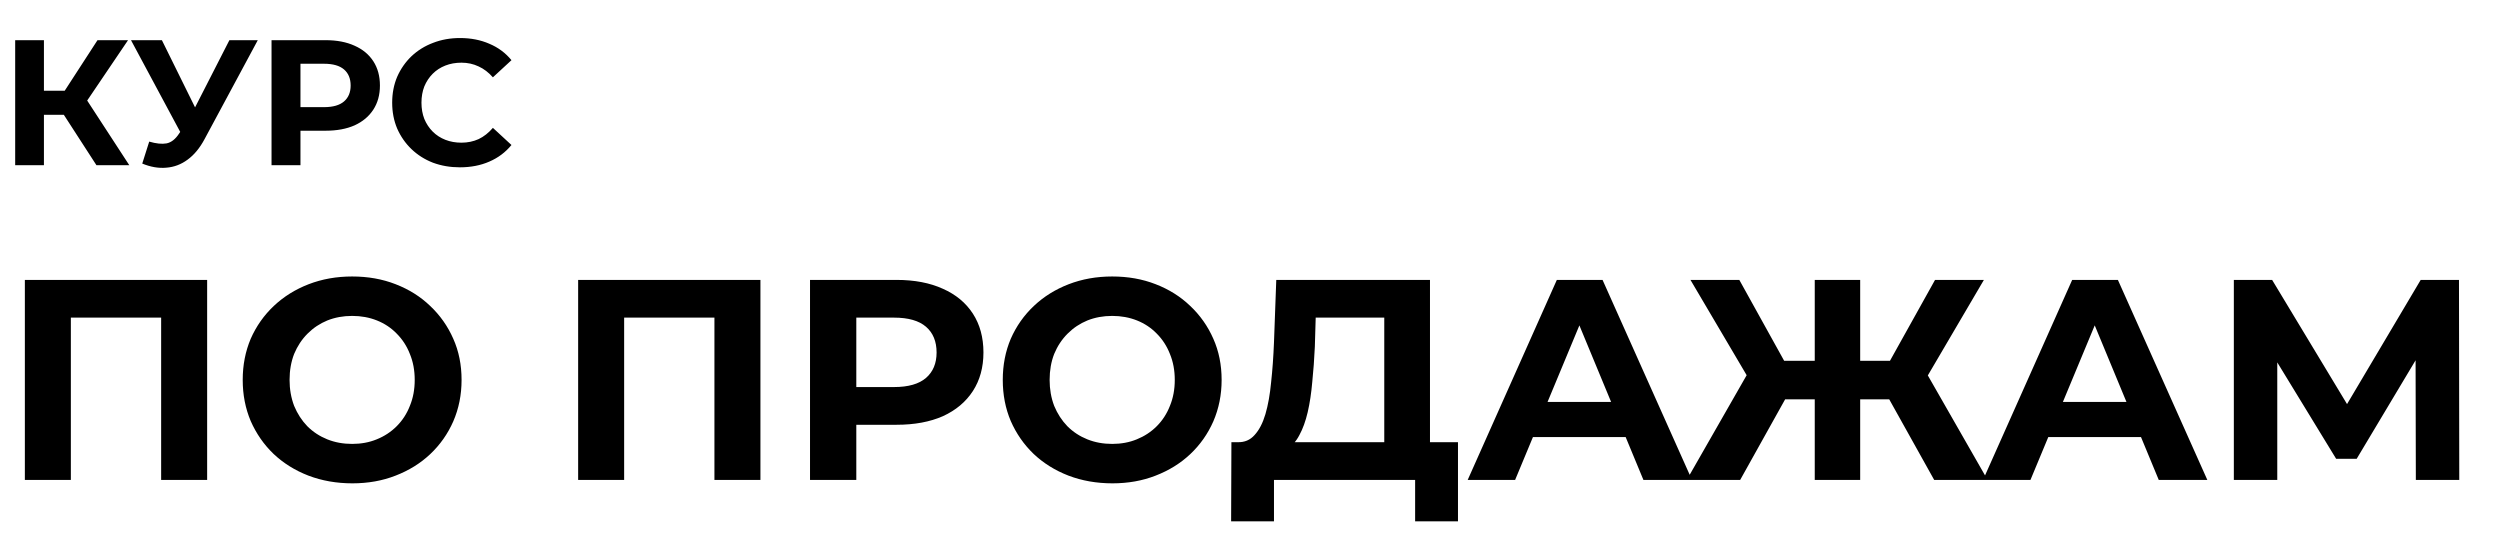
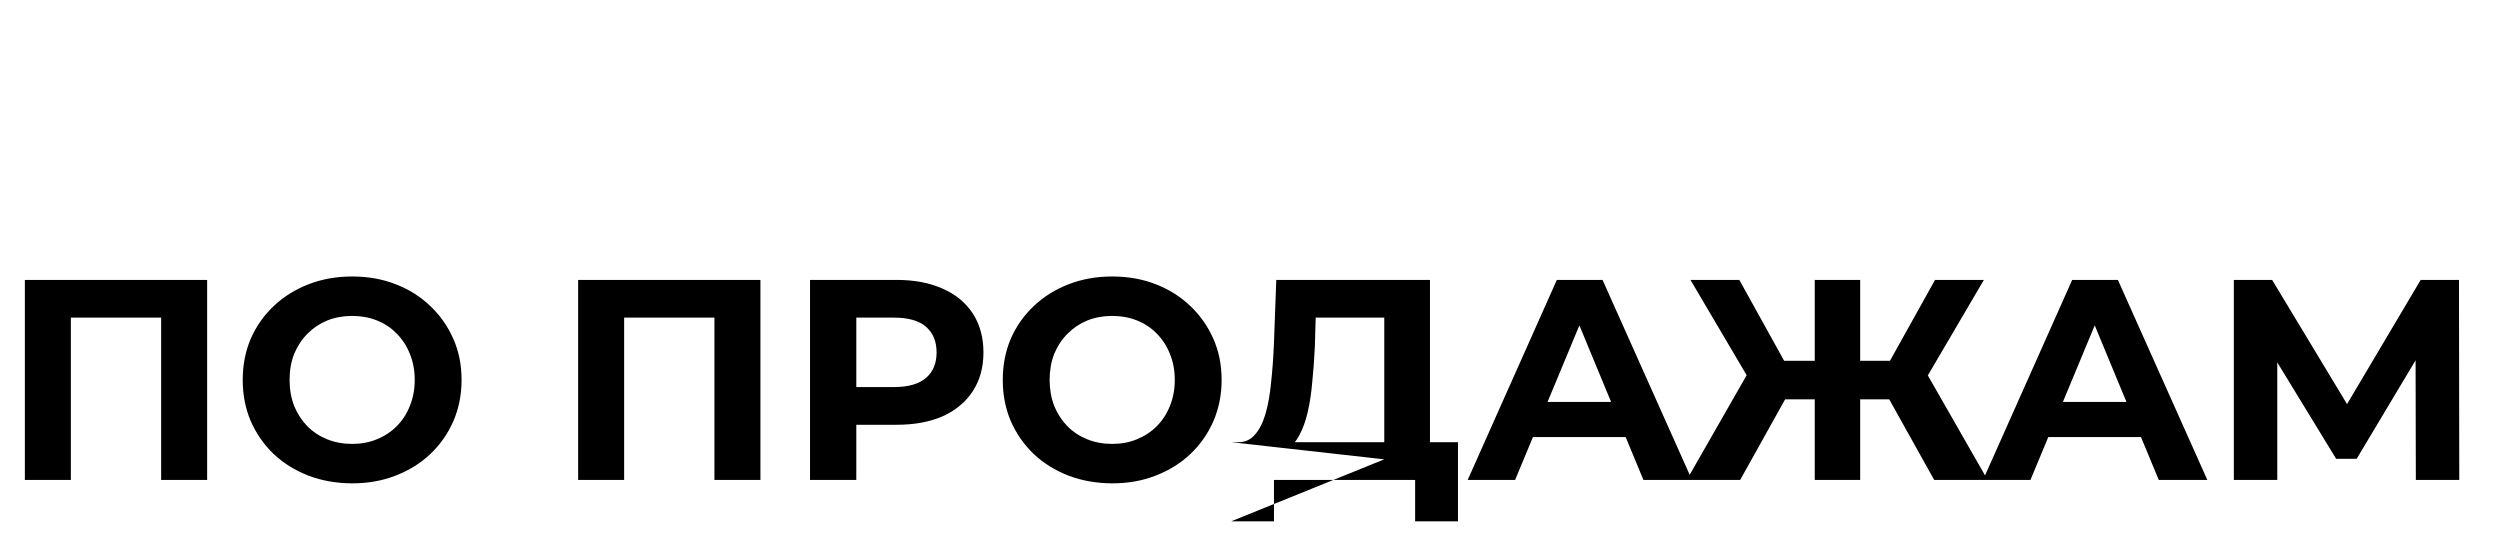
<svg xmlns="http://www.w3.org/2000/svg" width="140" height="31" viewBox="0 0 140 31" fill="none">
-   <path d="M5.4 9.25L3.22 5.88L4.53 5.09L7.24 9.25H5.4ZM0.85 9.25V2.25H2.46V9.25H0.85ZM1.99 6.43V5.08H4.43V6.43H1.99ZM4.68 5.93L3.19 5.75L5.46 2.25H7.17L4.68 5.93ZM8.356 7.93C8.743 8.043 9.066 8.077 9.326 8.03C9.593 7.977 9.829 7.79 10.036 7.47L10.376 6.96L10.526 6.79L12.846 2.25H14.436L11.456 7.79C11.189 8.29 10.873 8.673 10.506 8.94C10.146 9.207 9.749 9.357 9.316 9.39C8.883 9.43 8.433 9.353 7.966 9.16L8.356 7.93ZM10.496 8.14L7.336 2.25H9.066L11.386 6.95L10.496 8.14ZM15.206 9.25V2.25H18.236C18.863 2.25 19.403 2.353 19.856 2.56C20.309 2.76 20.659 3.05 20.906 3.43C21.153 3.81 21.276 4.263 21.276 4.79C21.276 5.31 21.153 5.76 20.906 6.14C20.659 6.52 20.309 6.813 19.856 7.02C19.403 7.22 18.863 7.32 18.236 7.32H16.106L16.826 6.59V9.25H15.206ZM16.826 6.77L16.106 6H18.146C18.646 6 19.019 5.893 19.266 5.68C19.513 5.467 19.636 5.17 19.636 4.79C19.636 4.403 19.513 4.103 19.266 3.89C19.019 3.677 18.646 3.57 18.146 3.57H16.106L16.826 2.8V6.77ZM25.752 9.37C25.212 9.37 24.709 9.283 24.242 9.11C23.782 8.93 23.382 8.677 23.042 8.35C22.702 8.023 22.436 7.64 22.242 7.2C22.056 6.76 21.962 6.277 21.962 5.75C21.962 5.223 22.056 4.74 22.242 4.3C22.436 3.86 22.702 3.477 23.042 3.15C23.389 2.823 23.792 2.573 24.252 2.4C24.712 2.22 25.216 2.13 25.762 2.13C26.369 2.13 26.916 2.237 27.402 2.45C27.896 2.657 28.309 2.963 28.642 3.37L27.602 4.33C27.362 4.057 27.096 3.853 26.802 3.72C26.509 3.58 26.189 3.51 25.842 3.51C25.516 3.51 25.216 3.563 24.942 3.67C24.669 3.777 24.432 3.93 24.232 4.13C24.032 4.33 23.876 4.567 23.762 4.84C23.656 5.113 23.602 5.417 23.602 5.75C23.602 6.083 23.656 6.387 23.762 6.66C23.876 6.933 24.032 7.17 24.232 7.37C24.432 7.57 24.669 7.723 24.942 7.83C25.216 7.937 25.516 7.99 25.842 7.99C26.189 7.99 26.509 7.923 26.802 7.79C27.096 7.65 27.362 7.44 27.602 7.16L28.642 8.12C28.309 8.527 27.896 8.837 27.402 9.05C26.916 9.263 26.366 9.37 25.752 9.37Z" fill="black" />
-   <path d="M1.392 26.875V15.675H11.6V26.875H9.024V17.195L9.616 17.787H3.376L3.968 17.195V26.875H1.392ZM19.736 27.067C18.851 27.067 18.03 26.923 17.272 26.635C16.526 26.347 15.875 25.942 15.32 25.419C14.776 24.896 14.35 24.283 14.04 23.579C13.742 22.875 13.592 22.107 13.592 21.275C13.592 20.443 13.742 19.675 14.04 18.971C14.35 18.267 14.782 17.654 15.336 17.131C15.891 16.608 16.542 16.203 17.288 15.915C18.035 15.627 18.846 15.483 19.72 15.483C20.606 15.483 21.416 15.627 22.152 15.915C22.899 16.203 23.544 16.608 24.088 17.131C24.643 17.654 25.075 18.267 25.384 18.971C25.694 19.664 25.848 20.432 25.848 21.275C25.848 22.107 25.694 22.88 25.384 23.595C25.075 24.299 24.643 24.912 24.088 25.435C23.544 25.947 22.899 26.347 22.152 26.635C21.416 26.923 20.611 27.067 19.736 27.067ZM19.72 24.859C20.222 24.859 20.68 24.774 21.096 24.603C21.523 24.432 21.896 24.187 22.216 23.867C22.536 23.547 22.782 23.168 22.952 22.731C23.134 22.294 23.224 21.808 23.224 21.275C23.224 20.742 23.134 20.256 22.952 19.819C22.782 19.382 22.536 19.003 22.216 18.683C21.907 18.363 21.539 18.118 21.112 17.947C20.686 17.776 20.222 17.691 19.72 17.691C19.219 17.691 18.755 17.776 18.328 17.947C17.912 18.118 17.544 18.363 17.224 18.683C16.904 19.003 16.654 19.382 16.472 19.819C16.302 20.256 16.216 20.742 16.216 21.275C16.216 21.798 16.302 22.283 16.472 22.731C16.654 23.168 16.899 23.547 17.208 23.867C17.528 24.187 17.902 24.432 18.328 24.603C18.755 24.774 19.219 24.859 19.72 24.859ZM32.376 26.875V15.675H42.584V26.875H40.008V17.195L40.6 17.787H34.36L34.952 17.195V26.875H32.376ZM45.361 26.875V15.675H50.209C51.211 15.675 52.075 15.84 52.801 16.171C53.526 16.491 54.086 16.955 54.481 17.563C54.875 18.171 55.073 18.896 55.073 19.739C55.073 20.571 54.875 21.291 54.481 21.899C54.086 22.507 53.526 22.976 52.801 23.307C52.075 23.627 51.211 23.787 50.209 23.787H46.801L47.953 22.619V26.875H45.361ZM47.953 22.907L46.801 21.675H50.065C50.865 21.675 51.462 21.504 51.857 21.163C52.251 20.822 52.449 20.347 52.449 19.739C52.449 19.12 52.251 18.64 51.857 18.299C51.462 17.958 50.865 17.787 50.065 17.787H46.801L47.953 16.555V22.907ZM62.299 27.067C61.413 27.067 60.592 26.923 59.835 26.635C59.088 26.347 58.438 25.942 57.883 25.419C57.339 24.896 56.912 24.283 56.603 23.579C56.304 22.875 56.155 22.107 56.155 21.275C56.155 20.443 56.304 19.675 56.603 18.971C56.912 18.267 57.344 17.654 57.899 17.131C58.453 16.608 59.104 16.203 59.851 15.915C60.597 15.627 61.408 15.483 62.283 15.483C63.168 15.483 63.979 15.627 64.715 15.915C65.462 16.203 66.107 16.608 66.651 17.131C67.206 17.654 67.638 18.267 67.947 18.971C68.256 19.664 68.411 20.432 68.411 21.275C68.411 22.107 68.256 22.88 67.947 23.595C67.638 24.299 67.206 24.912 66.651 25.435C66.107 25.947 65.462 26.347 64.715 26.635C63.979 26.923 63.173 27.067 62.299 27.067ZM62.283 24.859C62.784 24.859 63.243 24.774 63.659 24.603C64.085 24.432 64.459 24.187 64.779 23.867C65.099 23.547 65.344 23.168 65.515 22.731C65.696 22.294 65.787 21.808 65.787 21.275C65.787 20.742 65.696 20.256 65.515 19.819C65.344 19.382 65.099 19.003 64.779 18.683C64.469 18.363 64.102 18.118 63.675 17.947C63.248 17.776 62.784 17.691 62.283 17.691C61.782 17.691 61.318 17.776 60.891 17.947C60.475 18.118 60.107 18.363 59.787 18.683C59.467 19.003 59.216 19.382 59.035 19.819C58.864 20.256 58.779 20.742 58.779 21.275C58.779 21.798 58.864 22.283 59.035 22.731C59.216 23.168 59.462 23.547 59.771 23.867C60.091 24.187 60.464 24.432 60.891 24.603C61.318 24.774 61.782 24.859 62.283 24.859ZM77.519 25.723V17.787H73.679L73.631 19.419C73.599 20.112 73.551 20.768 73.487 21.387C73.434 22.006 73.349 22.571 73.231 23.083C73.114 23.584 72.959 24.011 72.767 24.363C72.586 24.715 72.356 24.966 72.079 25.115L69.311 24.763C69.695 24.774 70.01 24.64 70.255 24.363C70.511 24.086 70.714 23.696 70.863 23.195C71.013 22.683 71.119 22.086 71.183 21.403C71.258 20.72 71.311 19.979 71.343 19.179L71.471 15.675H80.079V25.723H77.519ZM68.943 29.195L68.959 24.763H81.647V29.195H79.247V26.875H71.343V29.195H68.943ZM82.191 26.875L87.183 15.675H89.743L94.751 26.875H92.031L87.934 16.987H88.959L84.847 26.875H82.191ZM84.686 24.475L85.374 22.507H91.135L91.838 24.475H84.686ZM108.314 26.875L105.306 21.483L107.498 20.219L111.306 26.875H108.314ZM103.402 22.363V20.203H106.89V22.363H103.402ZM107.642 21.563L105.242 21.275L108.362 15.675H111.098L107.642 21.563ZM97.45 26.875H94.458L98.266 20.219L100.458 21.483L97.45 26.875ZM104.17 26.875H101.626V15.675H104.17V26.875ZM102.378 22.363H98.874V20.203H102.378V22.363ZM98.138 21.563L94.666 15.675H97.402L100.506 21.275L98.138 21.563ZM111.05 26.875L116.042 15.675H118.602L123.61 26.875H120.89L116.794 16.987H117.818L113.706 26.875H111.05ZM113.546 24.475L114.234 22.507H119.994L120.698 24.475H113.546ZM125.095 26.875V15.675H127.239L132.007 23.579H130.871L135.559 15.675H137.703L137.719 26.875H135.287L135.271 19.403H135.735L131.975 25.691H130.823L126.983 19.403H127.527V26.875H125.095Z" fill="black" />
+   <path d="M1.392 26.875V15.675H11.6V26.875H9.024V17.195L9.616 17.787H3.376L3.968 17.195V26.875H1.392ZM19.736 27.067C18.851 27.067 18.03 26.923 17.272 26.635C16.526 26.347 15.875 25.942 15.32 25.419C14.776 24.896 14.35 24.283 14.04 23.579C13.742 22.875 13.592 22.107 13.592 21.275C13.592 20.443 13.742 19.675 14.04 18.971C14.35 18.267 14.782 17.654 15.336 17.131C15.891 16.608 16.542 16.203 17.288 15.915C18.035 15.627 18.846 15.483 19.72 15.483C20.606 15.483 21.416 15.627 22.152 15.915C22.899 16.203 23.544 16.608 24.088 17.131C24.643 17.654 25.075 18.267 25.384 18.971C25.694 19.664 25.848 20.432 25.848 21.275C25.848 22.107 25.694 22.88 25.384 23.595C25.075 24.299 24.643 24.912 24.088 25.435C23.544 25.947 22.899 26.347 22.152 26.635C21.416 26.923 20.611 27.067 19.736 27.067ZM19.72 24.859C20.222 24.859 20.68 24.774 21.096 24.603C21.523 24.432 21.896 24.187 22.216 23.867C22.536 23.547 22.782 23.168 22.952 22.731C23.134 22.294 23.224 21.808 23.224 21.275C23.224 20.742 23.134 20.256 22.952 19.819C22.782 19.382 22.536 19.003 22.216 18.683C21.907 18.363 21.539 18.118 21.112 17.947C20.686 17.776 20.222 17.691 19.72 17.691C19.219 17.691 18.755 17.776 18.328 17.947C17.912 18.118 17.544 18.363 17.224 18.683C16.904 19.003 16.654 19.382 16.472 19.819C16.302 20.256 16.216 20.742 16.216 21.275C16.216 21.798 16.302 22.283 16.472 22.731C16.654 23.168 16.899 23.547 17.208 23.867C17.528 24.187 17.902 24.432 18.328 24.603C18.755 24.774 19.219 24.859 19.72 24.859ZM32.376 26.875V15.675H42.584V26.875H40.008V17.195L40.6 17.787H34.36L34.952 17.195V26.875H32.376ZM45.361 26.875V15.675H50.209C51.211 15.675 52.075 15.84 52.801 16.171C53.526 16.491 54.086 16.955 54.481 17.563C54.875 18.171 55.073 18.896 55.073 19.739C55.073 20.571 54.875 21.291 54.481 21.899C54.086 22.507 53.526 22.976 52.801 23.307C52.075 23.627 51.211 23.787 50.209 23.787H46.801L47.953 22.619V26.875H45.361ZM47.953 22.907L46.801 21.675H50.065C50.865 21.675 51.462 21.504 51.857 21.163C52.251 20.822 52.449 20.347 52.449 19.739C52.449 19.12 52.251 18.64 51.857 18.299C51.462 17.958 50.865 17.787 50.065 17.787H46.801L47.953 16.555V22.907ZM62.299 27.067C61.413 27.067 60.592 26.923 59.835 26.635C59.088 26.347 58.438 25.942 57.883 25.419C57.339 24.896 56.912 24.283 56.603 23.579C56.304 22.875 56.155 22.107 56.155 21.275C56.155 20.443 56.304 19.675 56.603 18.971C56.912 18.267 57.344 17.654 57.899 17.131C58.453 16.608 59.104 16.203 59.851 15.915C60.597 15.627 61.408 15.483 62.283 15.483C63.168 15.483 63.979 15.627 64.715 15.915C65.462 16.203 66.107 16.608 66.651 17.131C67.206 17.654 67.638 18.267 67.947 18.971C68.256 19.664 68.411 20.432 68.411 21.275C68.411 22.107 68.256 22.88 67.947 23.595C67.638 24.299 67.206 24.912 66.651 25.435C66.107 25.947 65.462 26.347 64.715 26.635C63.979 26.923 63.173 27.067 62.299 27.067ZM62.283 24.859C62.784 24.859 63.243 24.774 63.659 24.603C64.085 24.432 64.459 24.187 64.779 23.867C65.099 23.547 65.344 23.168 65.515 22.731C65.696 22.294 65.787 21.808 65.787 21.275C65.787 20.742 65.696 20.256 65.515 19.819C65.344 19.382 65.099 19.003 64.779 18.683C64.469 18.363 64.102 18.118 63.675 17.947C63.248 17.776 62.784 17.691 62.283 17.691C61.782 17.691 61.318 17.776 60.891 17.947C60.475 18.118 60.107 18.363 59.787 18.683C59.467 19.003 59.216 19.382 59.035 19.819C58.864 20.256 58.779 20.742 58.779 21.275C58.779 21.798 58.864 22.283 59.035 22.731C59.216 23.168 59.462 23.547 59.771 23.867C60.091 24.187 60.464 24.432 60.891 24.603C61.318 24.774 61.782 24.859 62.283 24.859ZM77.519 25.723V17.787H73.679L73.631 19.419C73.599 20.112 73.551 20.768 73.487 21.387C73.434 22.006 73.349 22.571 73.231 23.083C73.114 23.584 72.959 24.011 72.767 24.363C72.586 24.715 72.356 24.966 72.079 25.115L69.311 24.763C69.695 24.774 70.01 24.64 70.255 24.363C70.511 24.086 70.714 23.696 70.863 23.195C71.013 22.683 71.119 22.086 71.183 21.403C71.258 20.72 71.311 19.979 71.343 19.179L71.471 15.675H80.079V25.723H77.519ZL68.959 24.763H81.647V29.195H79.247V26.875H71.343V29.195H68.943ZM82.191 26.875L87.183 15.675H89.743L94.751 26.875H92.031L87.934 16.987H88.959L84.847 26.875H82.191ZM84.686 24.475L85.374 22.507H91.135L91.838 24.475H84.686ZM108.314 26.875L105.306 21.483L107.498 20.219L111.306 26.875H108.314ZM103.402 22.363V20.203H106.89V22.363H103.402ZM107.642 21.563L105.242 21.275L108.362 15.675H111.098L107.642 21.563ZM97.45 26.875H94.458L98.266 20.219L100.458 21.483L97.45 26.875ZM104.17 26.875H101.626V15.675H104.17V26.875ZM102.378 22.363H98.874V20.203H102.378V22.363ZM98.138 21.563L94.666 15.675H97.402L100.506 21.275L98.138 21.563ZM111.05 26.875L116.042 15.675H118.602L123.61 26.875H120.89L116.794 16.987H117.818L113.706 26.875H111.05ZM113.546 24.475L114.234 22.507H119.994L120.698 24.475H113.546ZM125.095 26.875V15.675H127.239L132.007 23.579H130.871L135.559 15.675H137.703L137.719 26.875H135.287L135.271 19.403H135.735L131.975 25.691H130.823L126.983 19.403H127.527V26.875H125.095Z" fill="black" />
</svg>